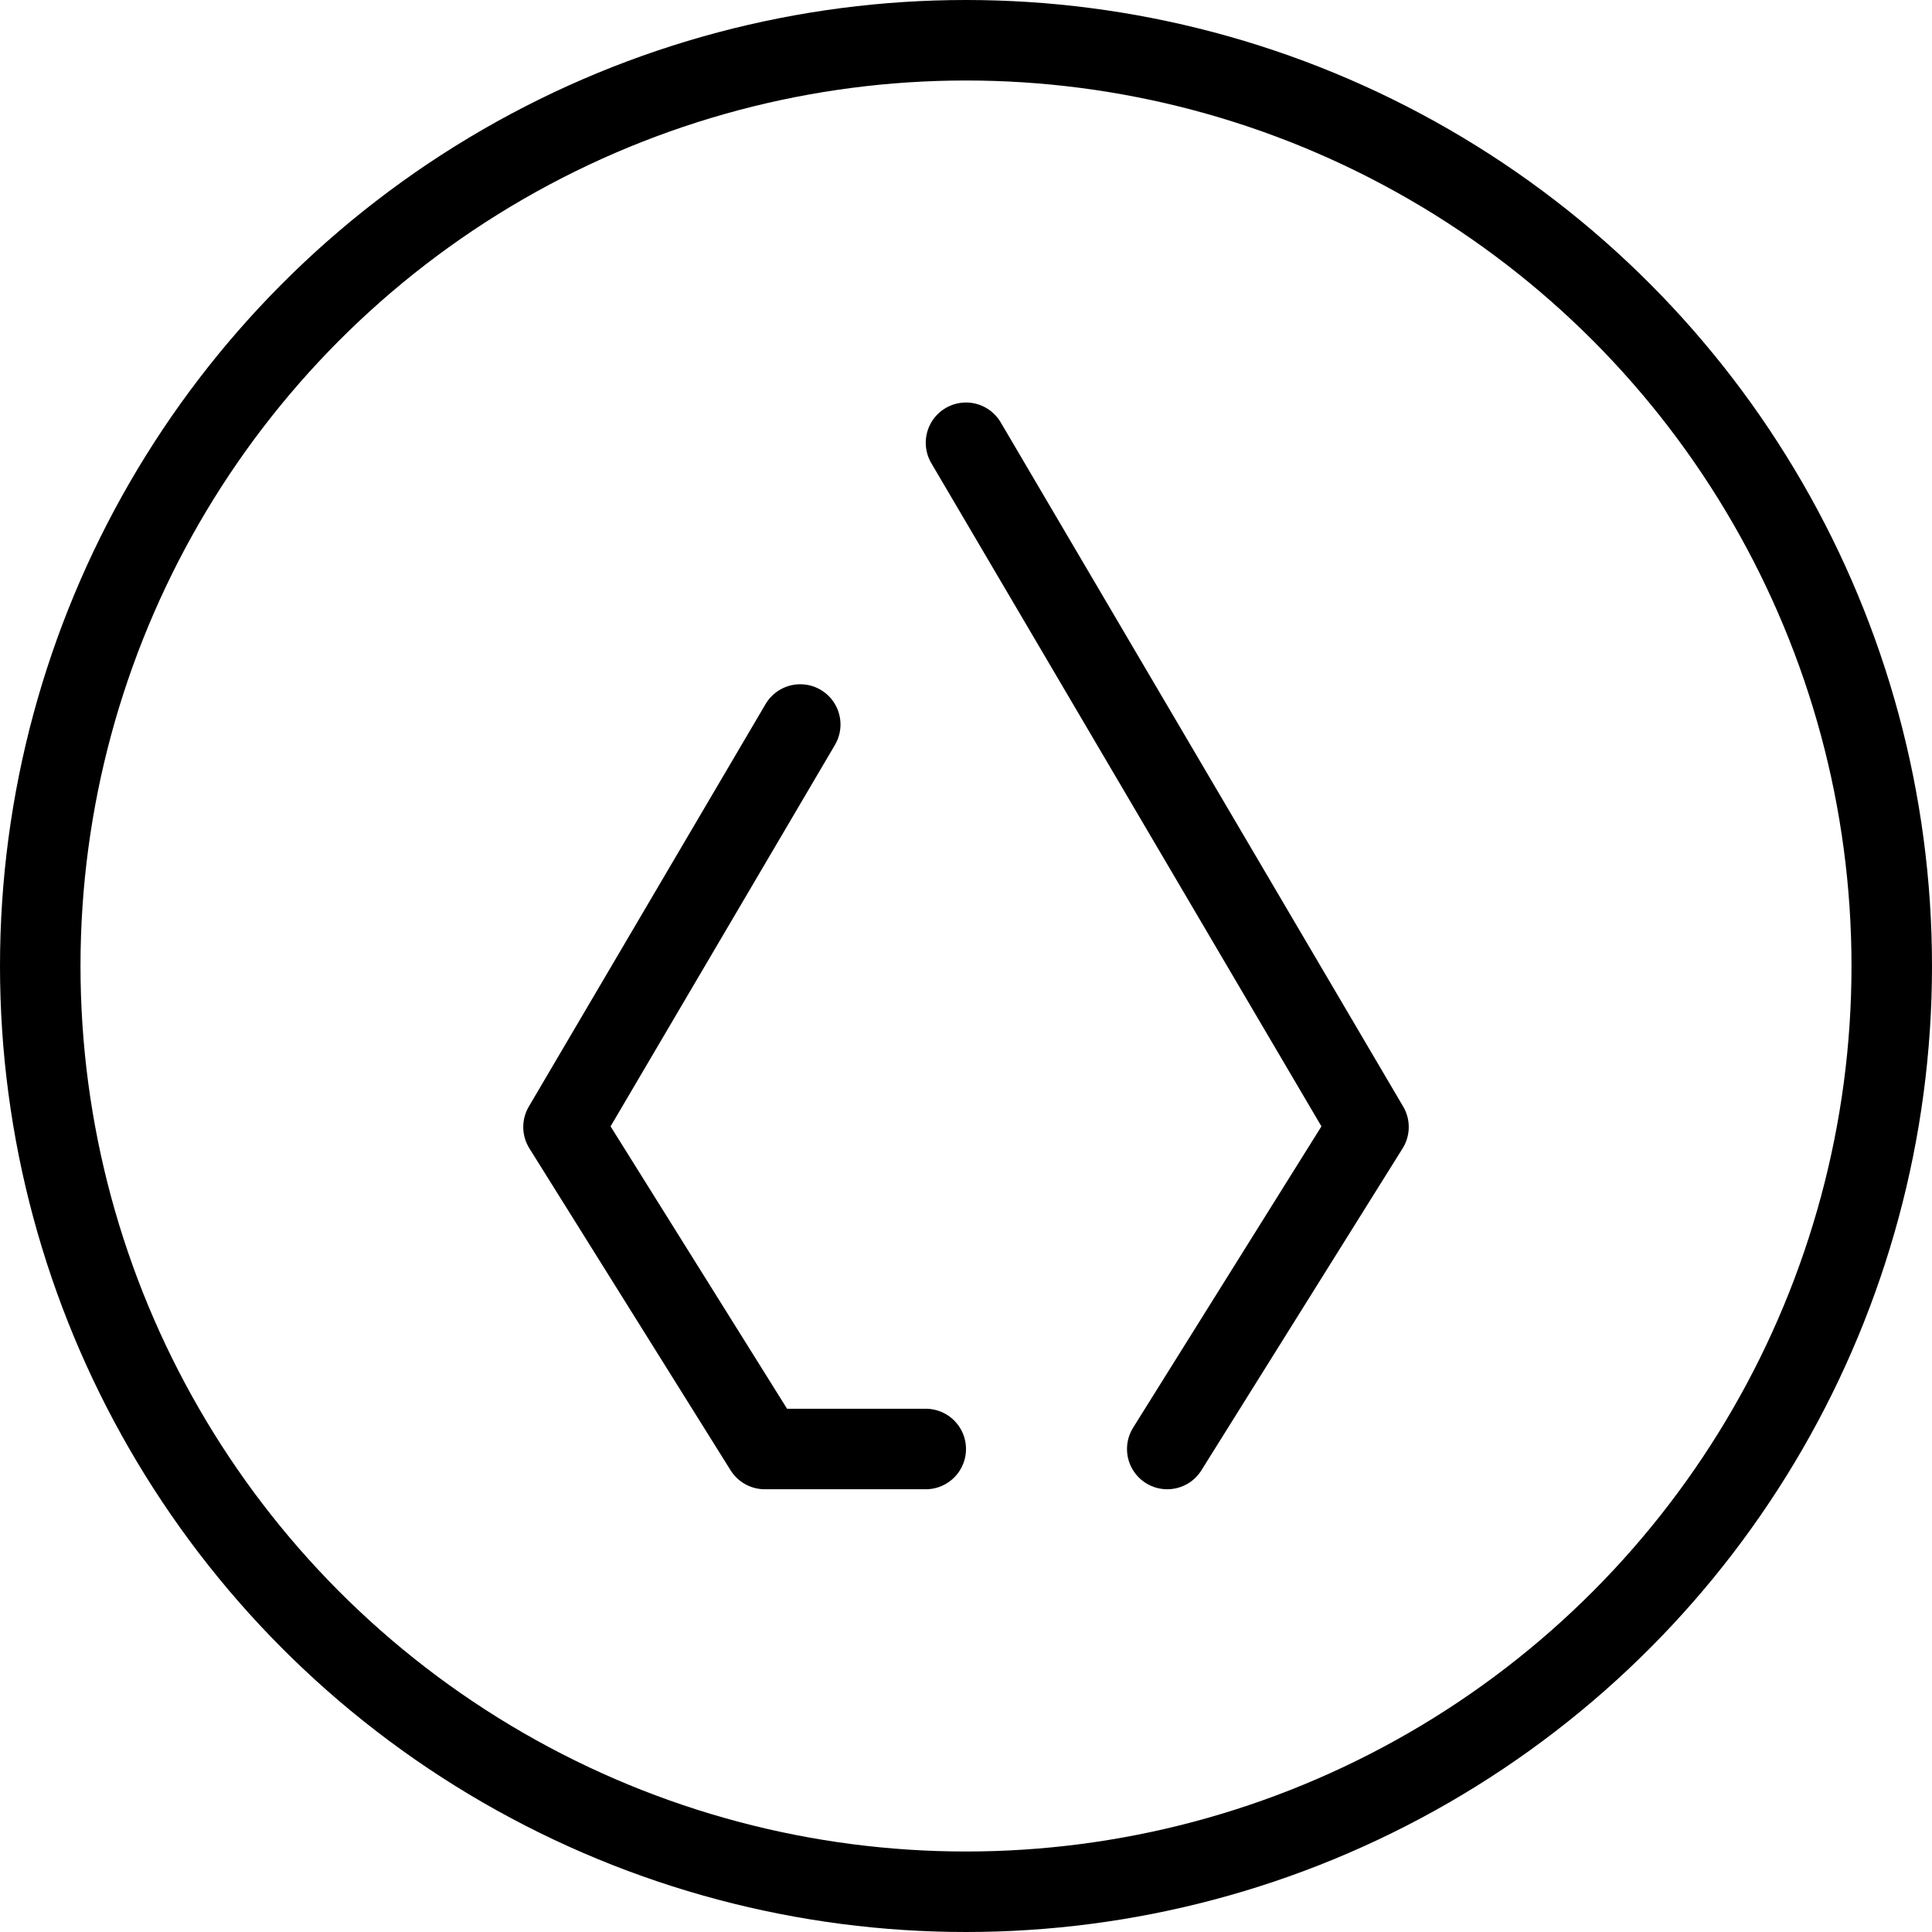
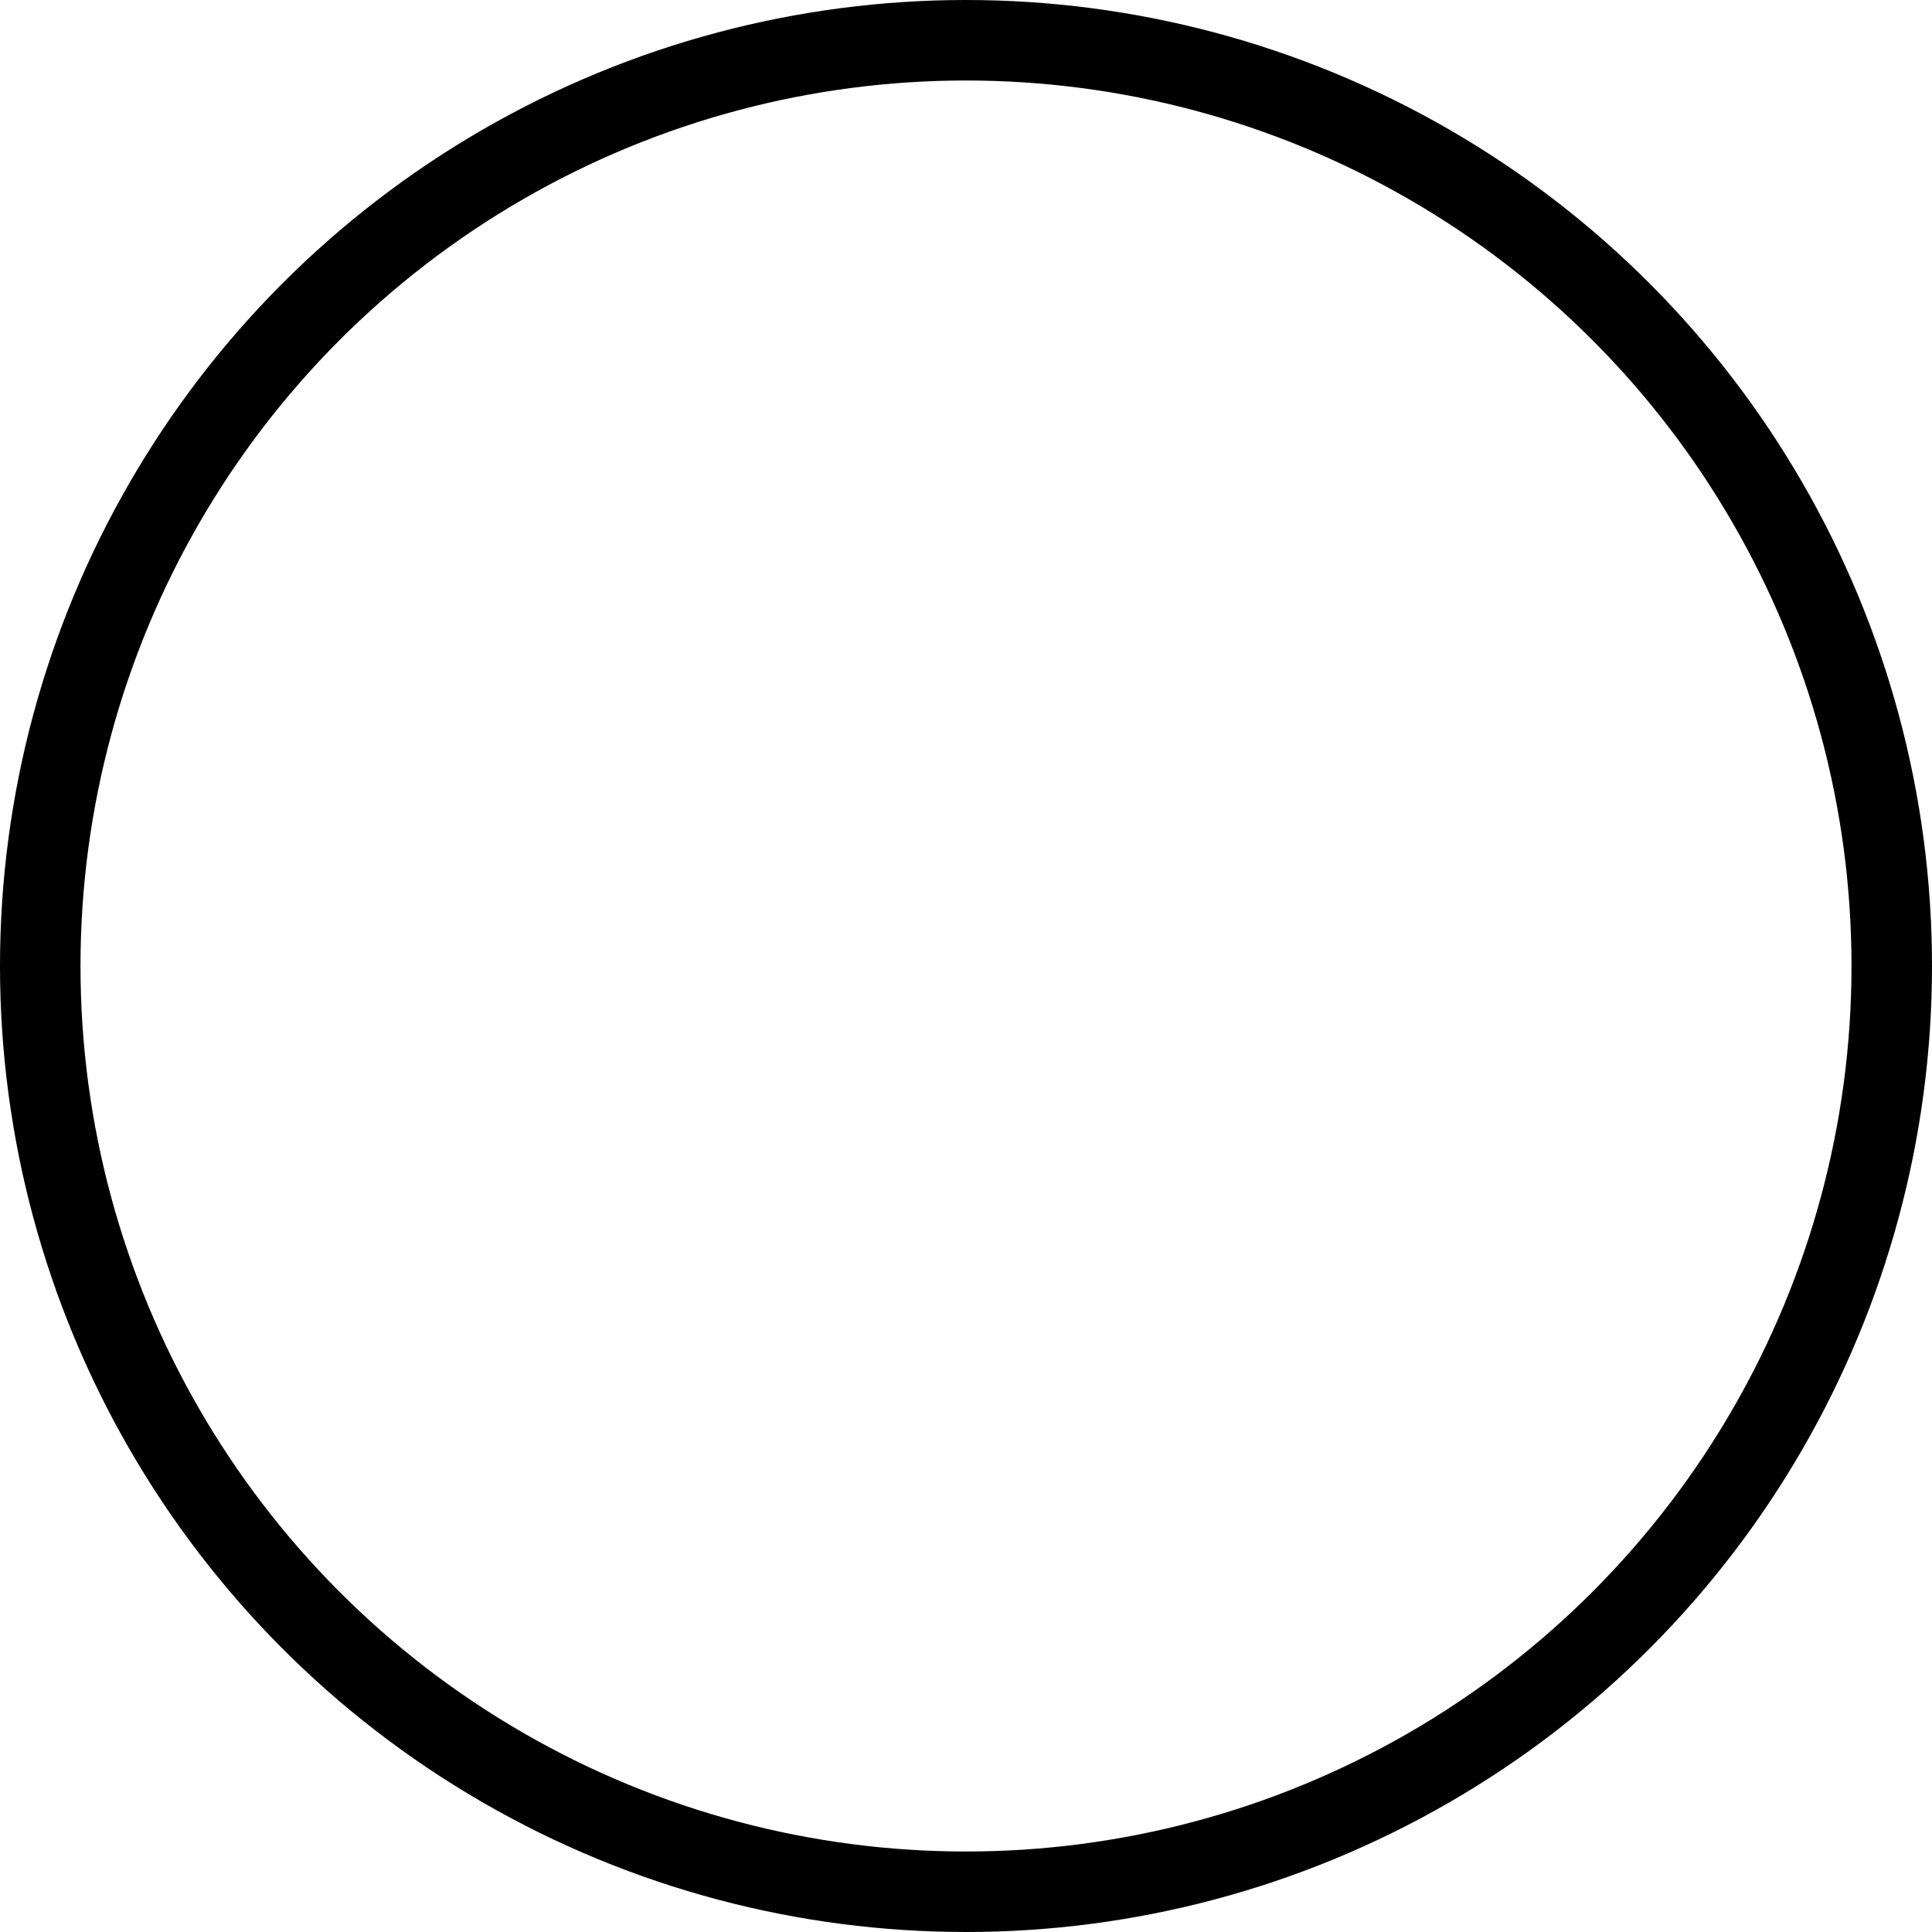
<svg xmlns="http://www.w3.org/2000/svg" viewBox="0 0 24 24">
  <g transform="matrix(1,0,0,1,0,0)">
    <defs>
      <style>.a{fill:none;stroke:#000000;stroke-linecap:round;stroke-linejoin:round;}</style>
    </defs>
    <circle class="a" cx="12" cy="12" r="11.5" />
-     <polyline class="a" points="11.5 18 9.5 18 7 14 9.941 9" />
-     <polyline class="a" points="12 5.5 17 14 14.5 18" />
  </g>
</svg>